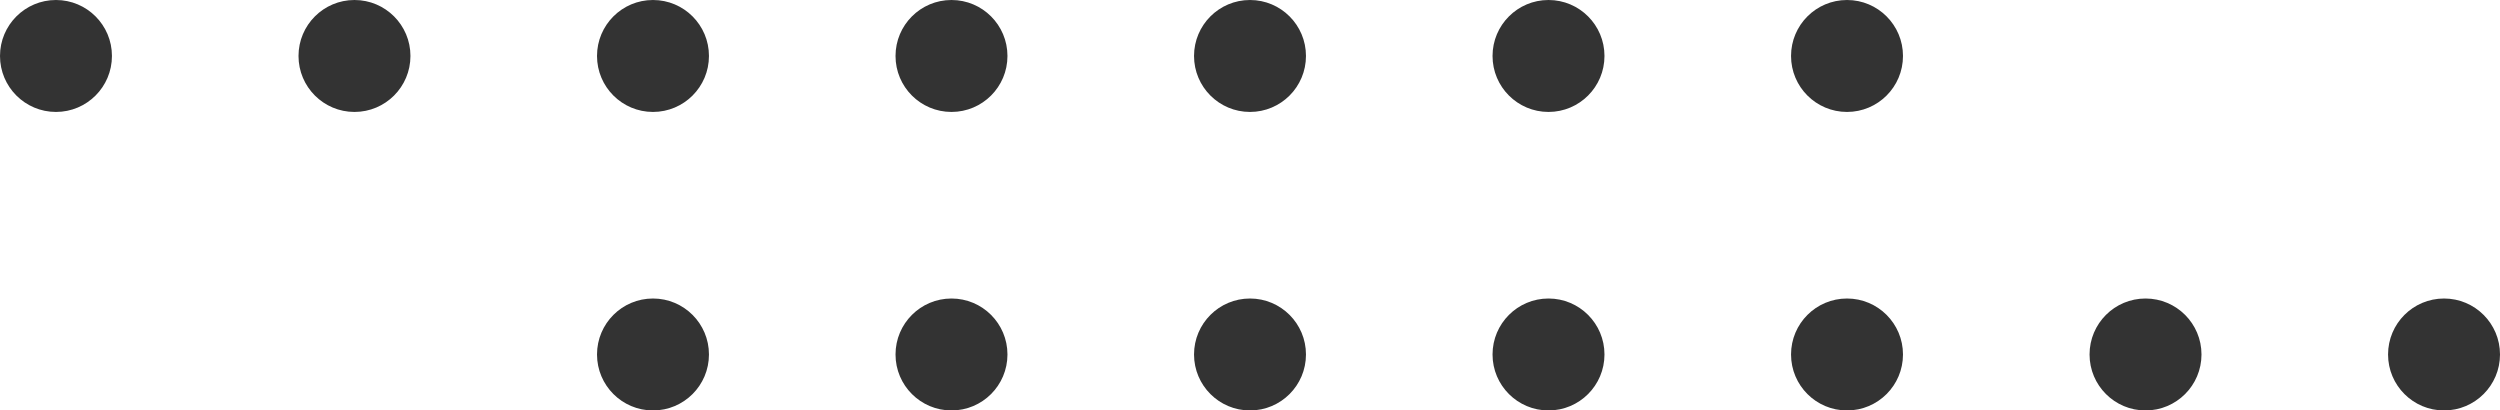
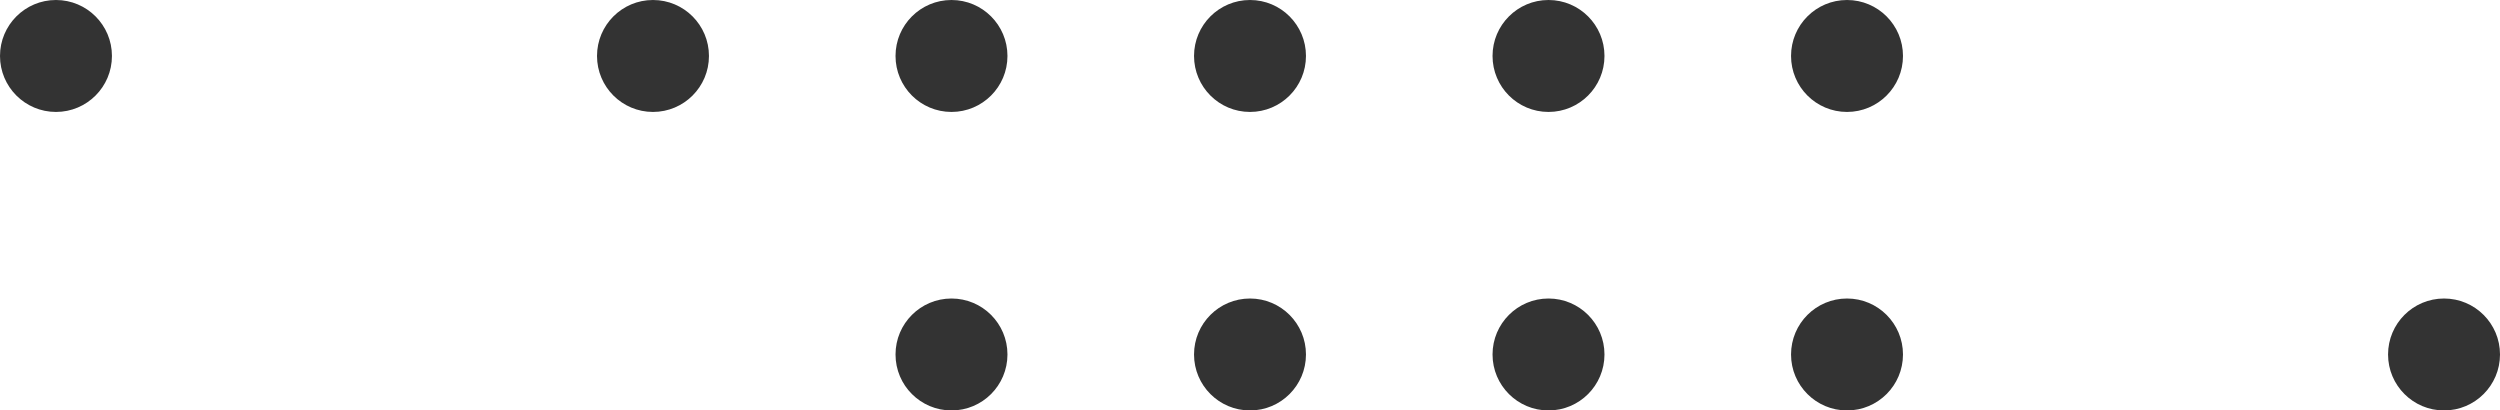
<svg xmlns="http://www.w3.org/2000/svg" width="67" height="11" viewBox="0 0 67 11" fill="none">
  <ellipse cx="1.5" cy="1.5" rx="1.5" ry="1.5" fill="#333333" />
-   <ellipse cx="17.5" cy="9.5" rx="1.5" ry="1.5" fill="#333333" />
-   <ellipse cx="9.5" cy="1.5" rx="1.5" ry="1.5" fill="#333333" />
  <ellipse cx="25.5" cy="9.5" rx="1.5" ry="1.5" fill="#333333" />
  <ellipse cx="17.5" cy="1.5" rx="1.5" ry="1.5" fill="#333333" />
  <ellipse cx="33.5" cy="9.5" rx="1.5" ry="1.5" fill="#333333" />
  <ellipse cx="25.5" cy="1.5" rx="1.5" ry="1.5" fill="#333333" />
  <ellipse cx="41.5" cy="9.5" rx="1.5" ry="1.5" fill="#333333" />
  <ellipse cx="33.5" cy="1.5" rx="1.5" ry="1.5" fill="#333333" />
  <ellipse cx="49.5" cy="9.5" rx="1.5" ry="1.5" fill="#333333" />
  <ellipse cx="41.5" cy="1.5" rx="1.5" ry="1.5" fill="#333333" />
-   <ellipse cx="57.5" cy="9.5" rx="1.5" ry="1.5" fill="#333333" />
  <ellipse cx="49.5" cy="1.5" rx="1.5" ry="1.5" fill="#333333" />
  <ellipse cx="65.5" cy="9.5" rx="1.5" ry="1.5" fill="#333333" />
</svg>